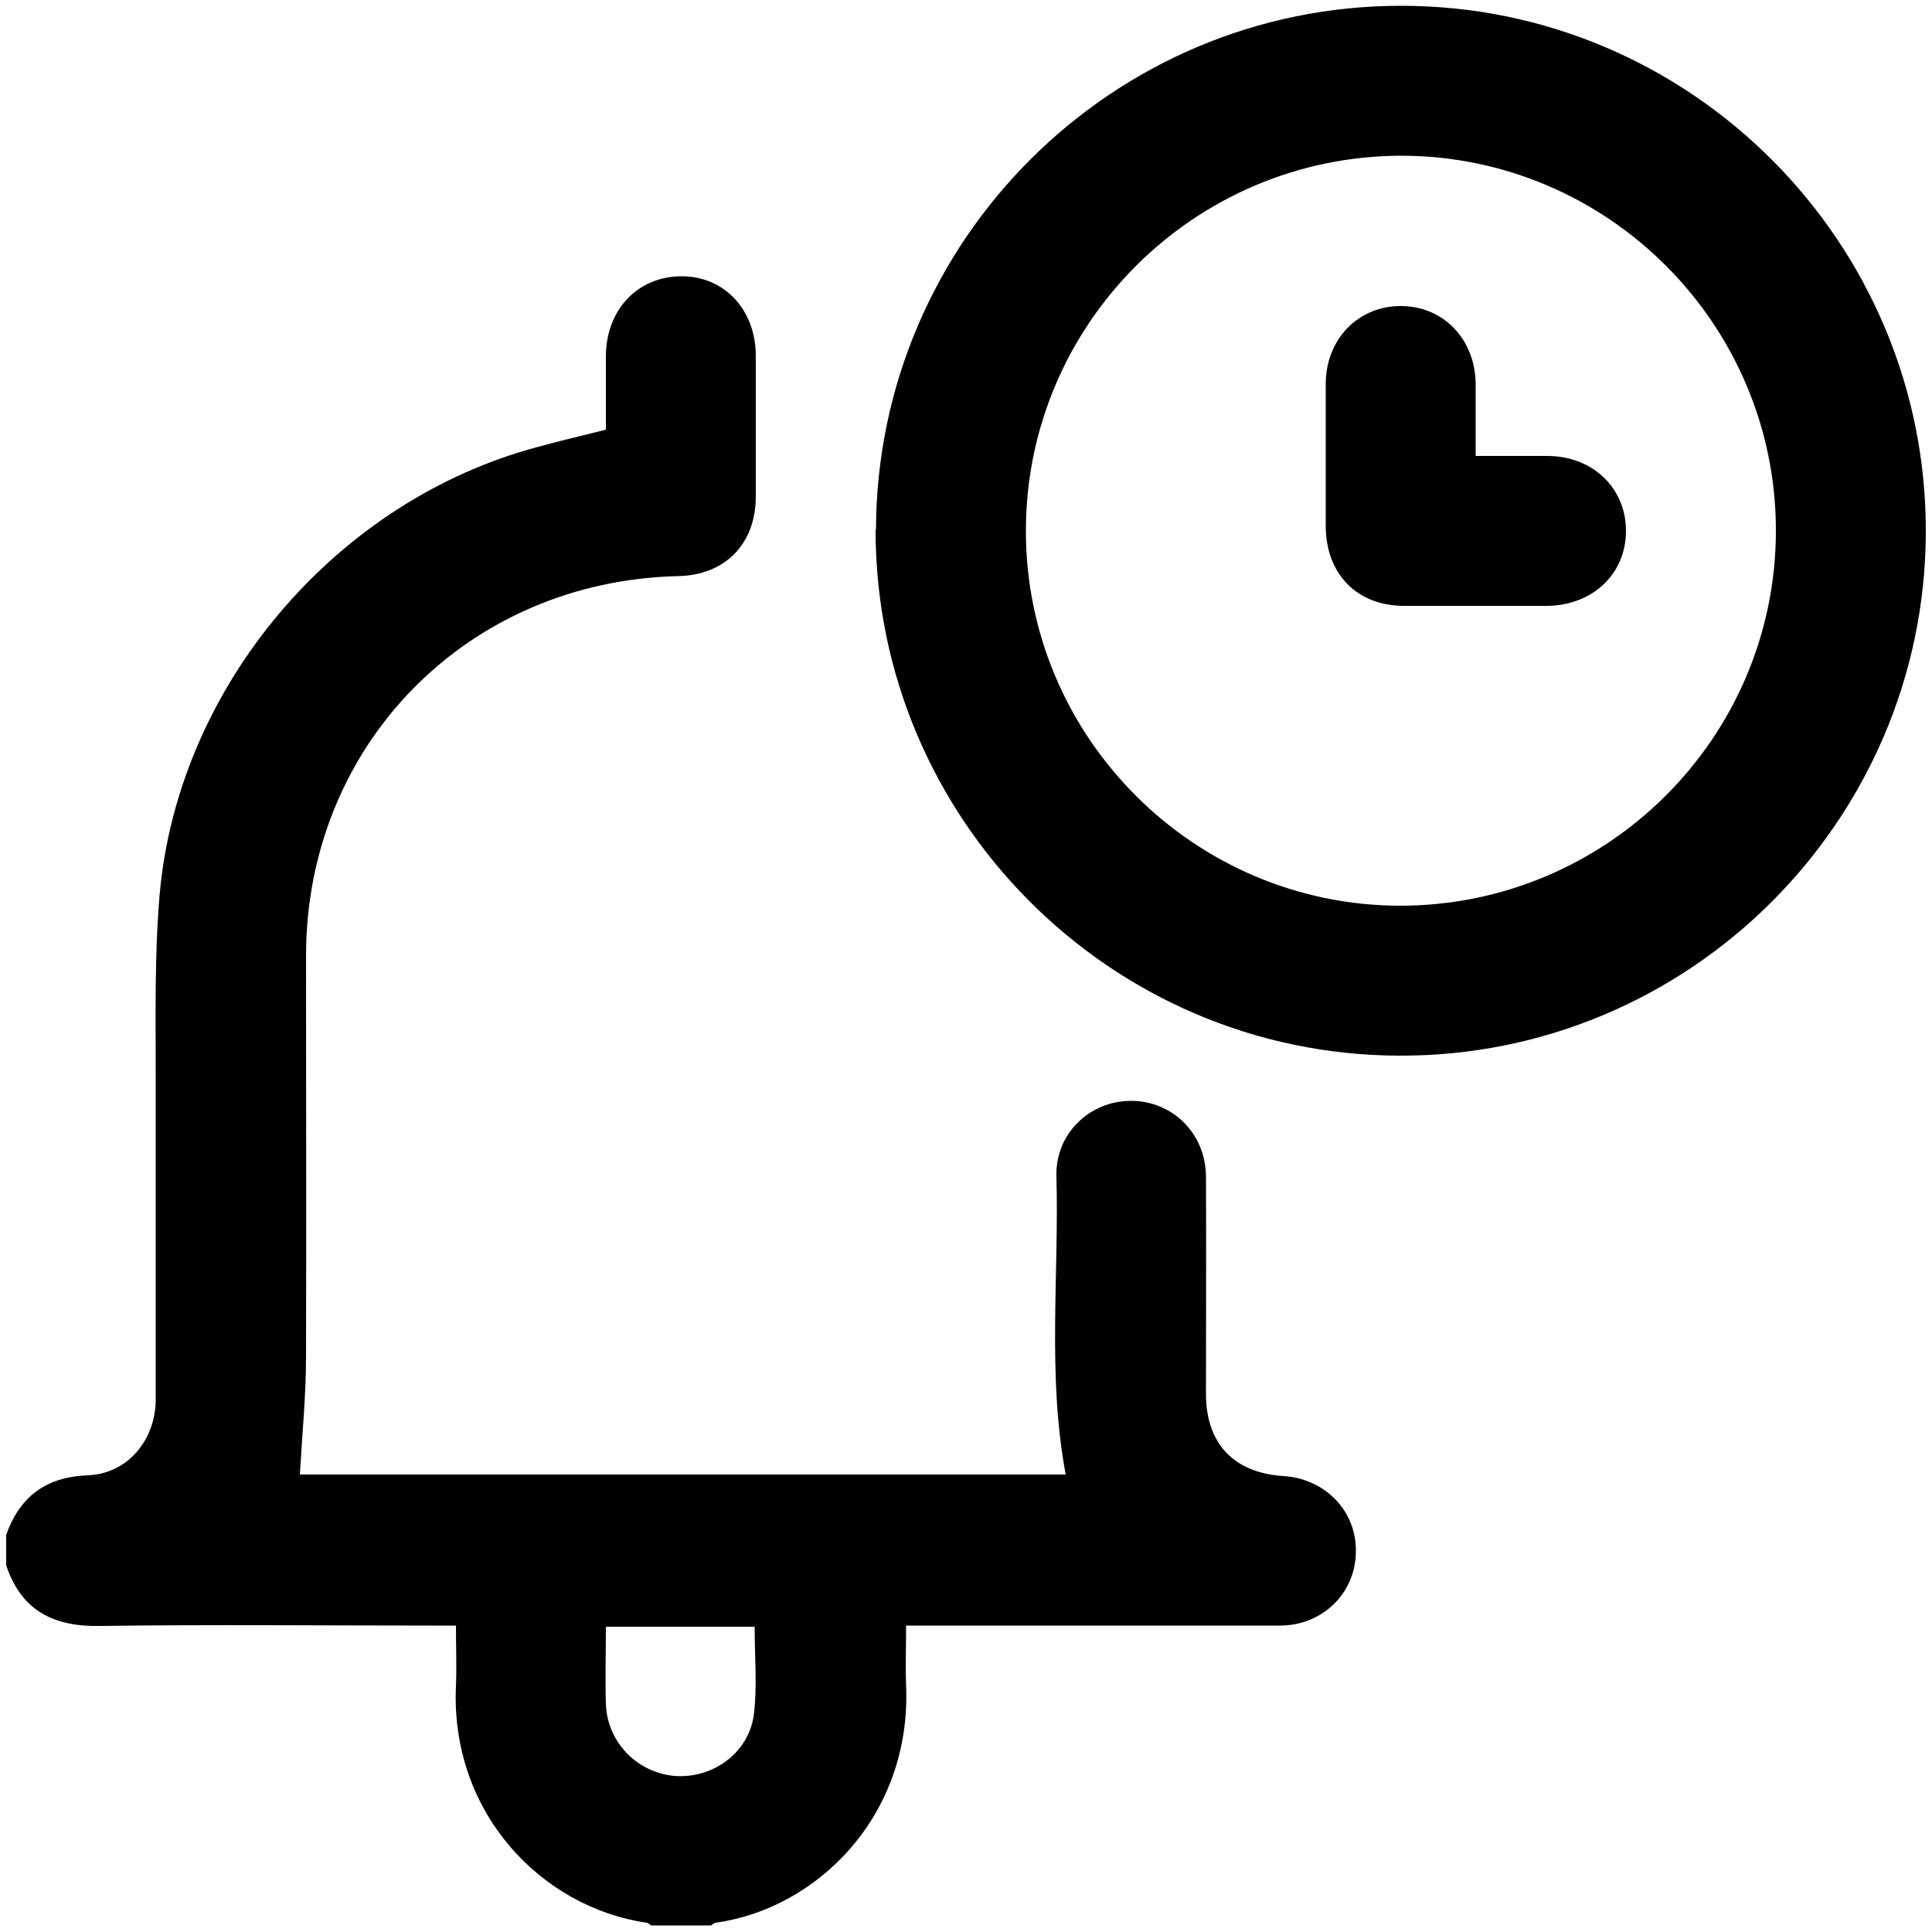
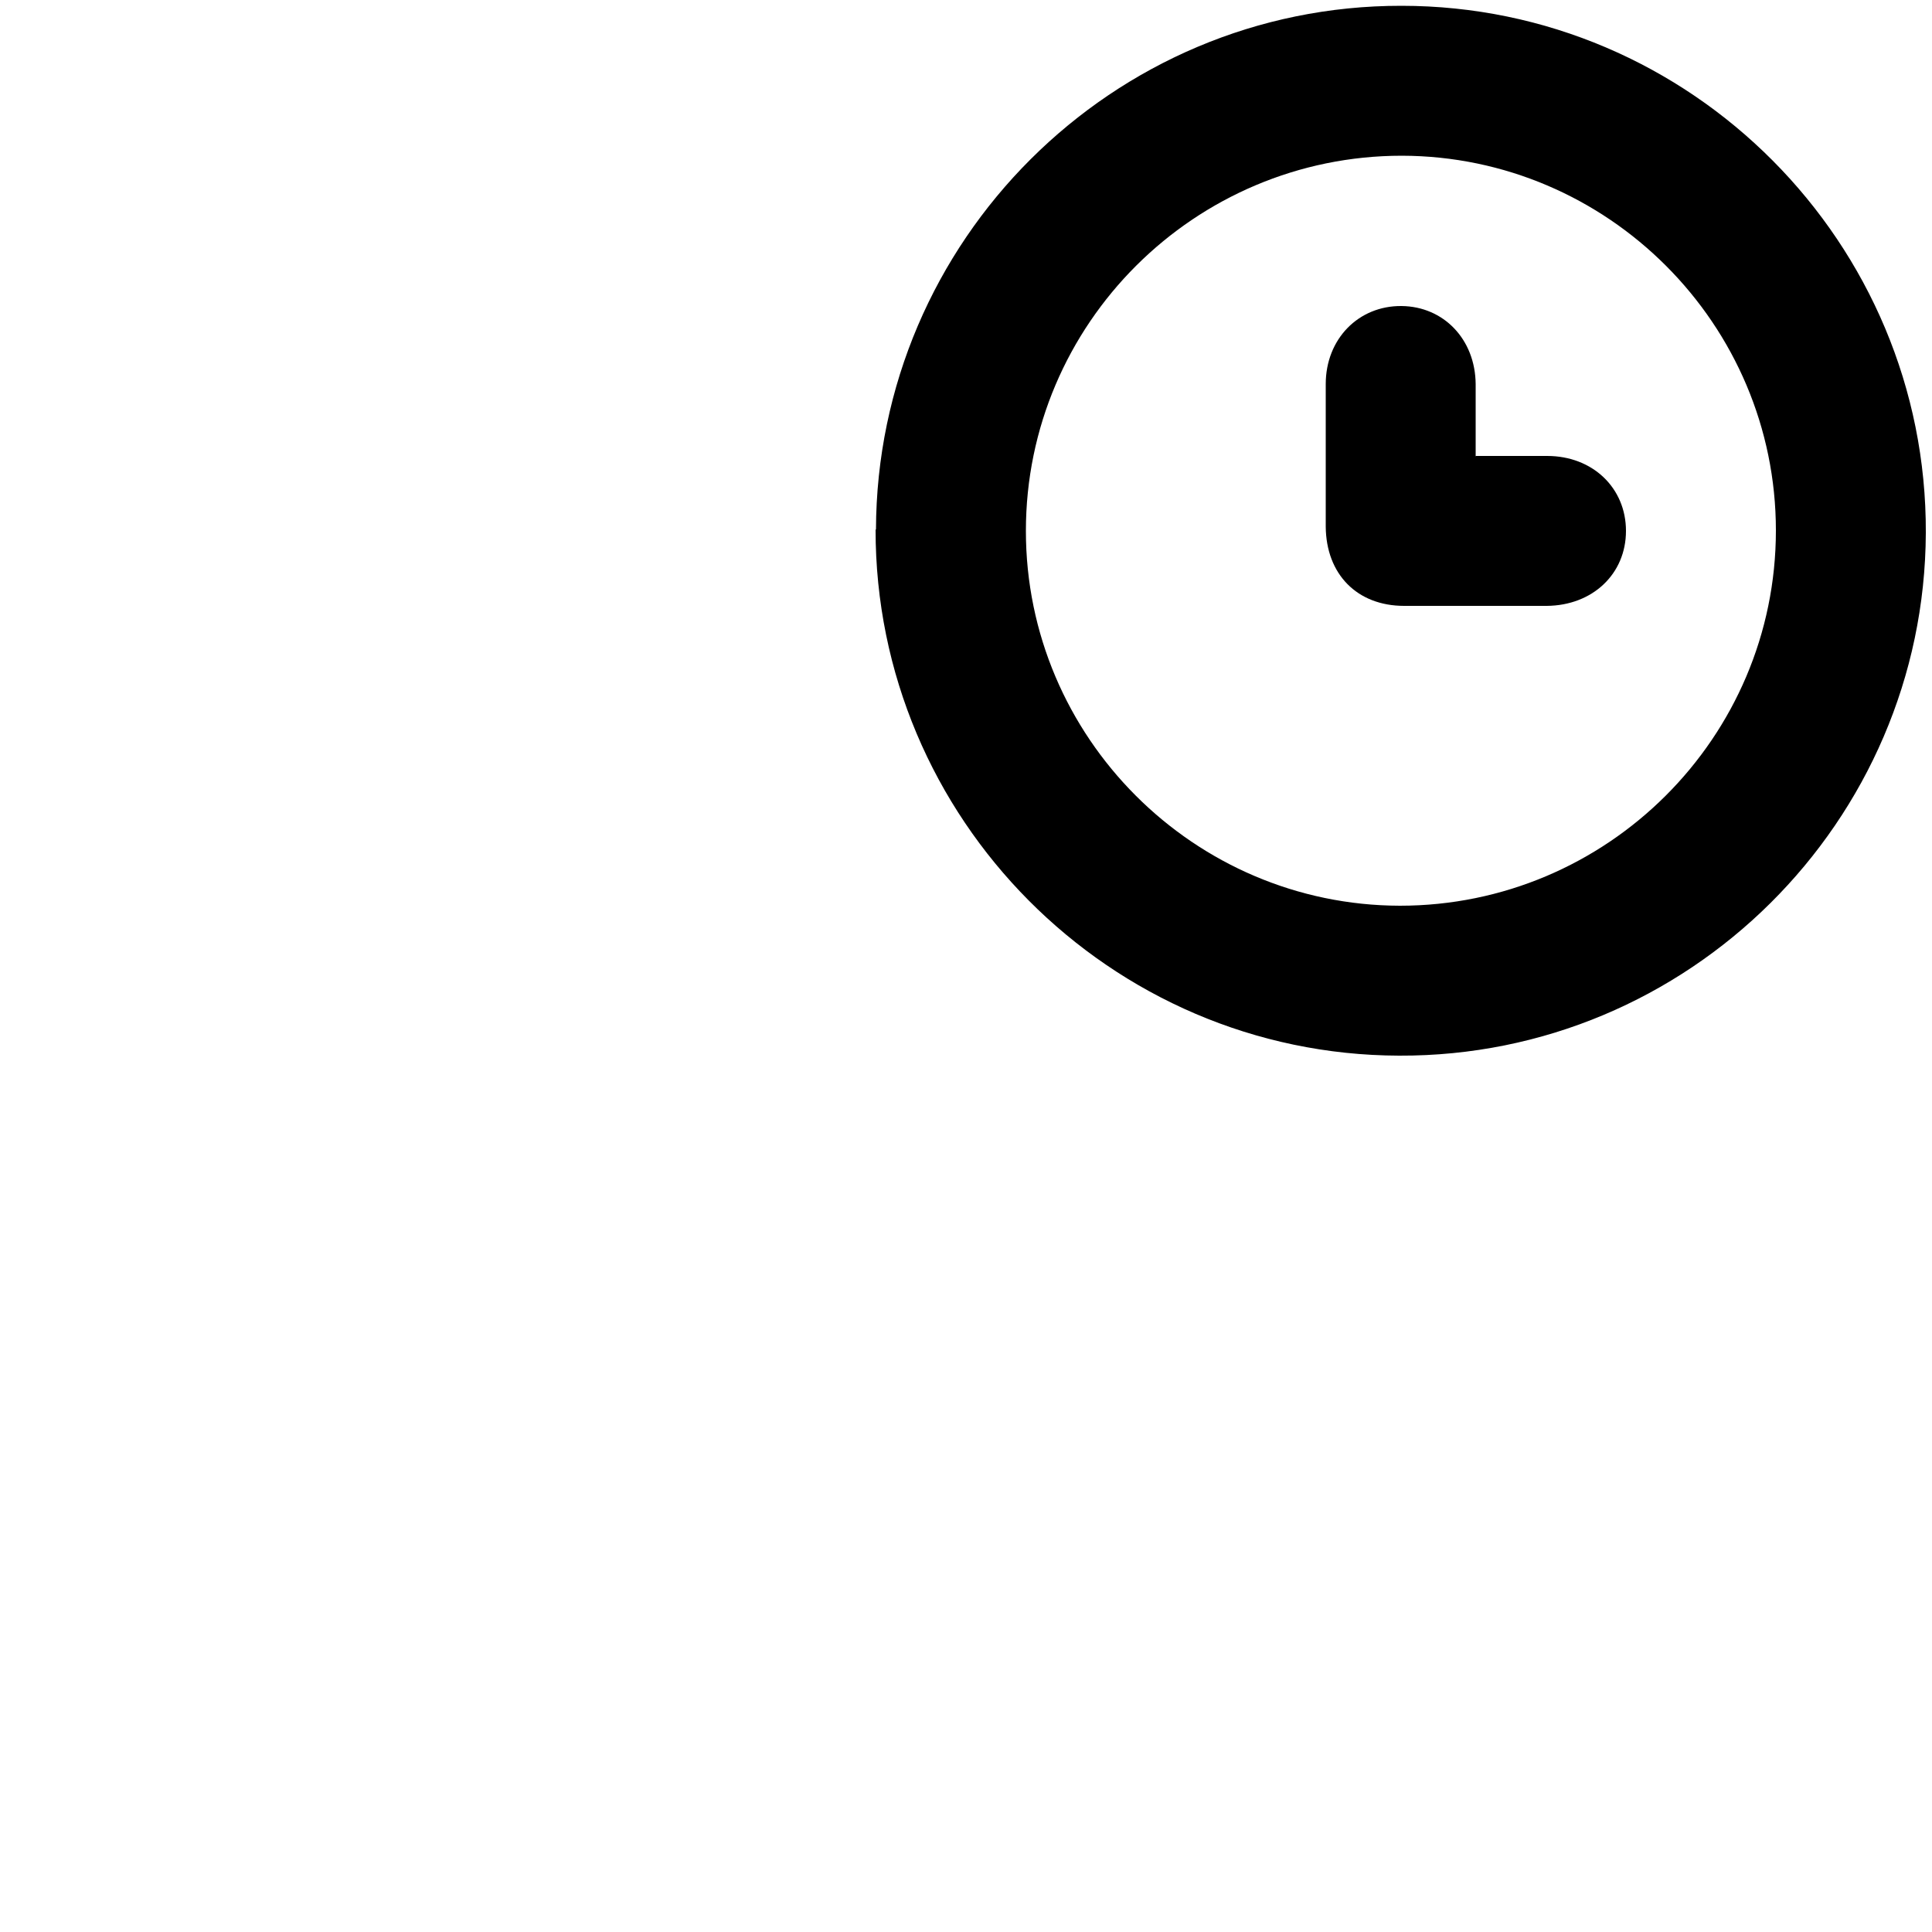
<svg xmlns="http://www.w3.org/2000/svg" id="a" viewBox="0 0 50 50">
-   <path d="M.15,39.75c.35-1.01,1.03-1.53,2.13-1.57,1.02-.04,1.75-.91,1.75-1.97,0-2.81,0-5.63,0-8.44,0-1.54-.03-3.08,.1-4.6,.45-5.21,4.28-9.9,9.29-11.46,.72-.22,1.46-.39,2.26-.59,0-.61,0-1.25,0-1.89,0-1.22,.83-2.08,1.96-2.08,1.11,0,1.92,.87,1.92,2.06,0,1.21,0,2.43,0,3.64,0,1.23-.8,2.04-2.02,2.06-5.45,.13-9.61,4.37-9.62,9.81,0,3.46,.01,6.92,0,10.38,0,1.01-.1,2.02-.16,3.06H27.58c-.48-2.56-.17-5.15-.24-7.72-.03-1.1,.86-1.95,1.93-1.95,1.07,0,1.93,.84,1.94,1.95,.01,1.88,0,3.75,0,5.63,0,1.29,.72,2.05,2.01,2.13,1.08,.07,1.89,.91,1.87,1.96-.01,1.07-.86,1.91-1.97,1.91-3.01,0-6.02,0-9.02,0-.19,0-.39,0-.65,0,0,.53-.02,1.04,0,1.55,.14,3.38-2.31,5.78-4.93,6.14-.04,0-.08,.05-.12,.07h-1.55s-.08-.07-.12-.07c-2.72-.4-5.08-2.85-4.93-6.13,.02-.51,0-1.02,0-1.56h-.59c-2.88,0-5.76-.03-8.63,.01-1.2,.02-2.03-.4-2.42-1.57v-.78Zm15.53,2.35c0,.7-.02,1.34,0,1.99,.03,.99,.8,1.78,1.77,1.87,.99,.08,1.93-.59,2.06-1.59,.09-.74,.02-1.5,.02-2.27h-3.85Z" />
  <path d="M22.67,13.71c.02-7.48,6.12-13.57,13.6-13.56,7.5,0,13.6,6.14,13.57,13.64-.03,7.48-6.15,13.56-13.63,13.53-7.48-.02-13.56-6.14-13.55-13.62Zm3.88,.03c0,5.34,4.35,9.69,9.68,9.7,5.36,0,9.73-4.35,9.73-9.71,0-5.34-4.35-9.69-9.68-9.7-5.36,0-9.73,4.35-9.73,9.71Z" />
  <path d="M38.2,11.8c.65,0,1.24,0,1.84,0,1.18,0,2.04,.83,2.04,1.94,0,1.11-.86,1.93-2.05,1.94-1.23,0-2.46,0-3.69,0-1.22,0-2.02-.82-2.03-2.05,0-1.23,0-2.46,0-3.69,0-1.17,.85-2.03,1.96-2.02,1.09,.01,1.91,.86,1.92,2.02,0,.6,0,1.19,0,1.87Z" />
</svg>